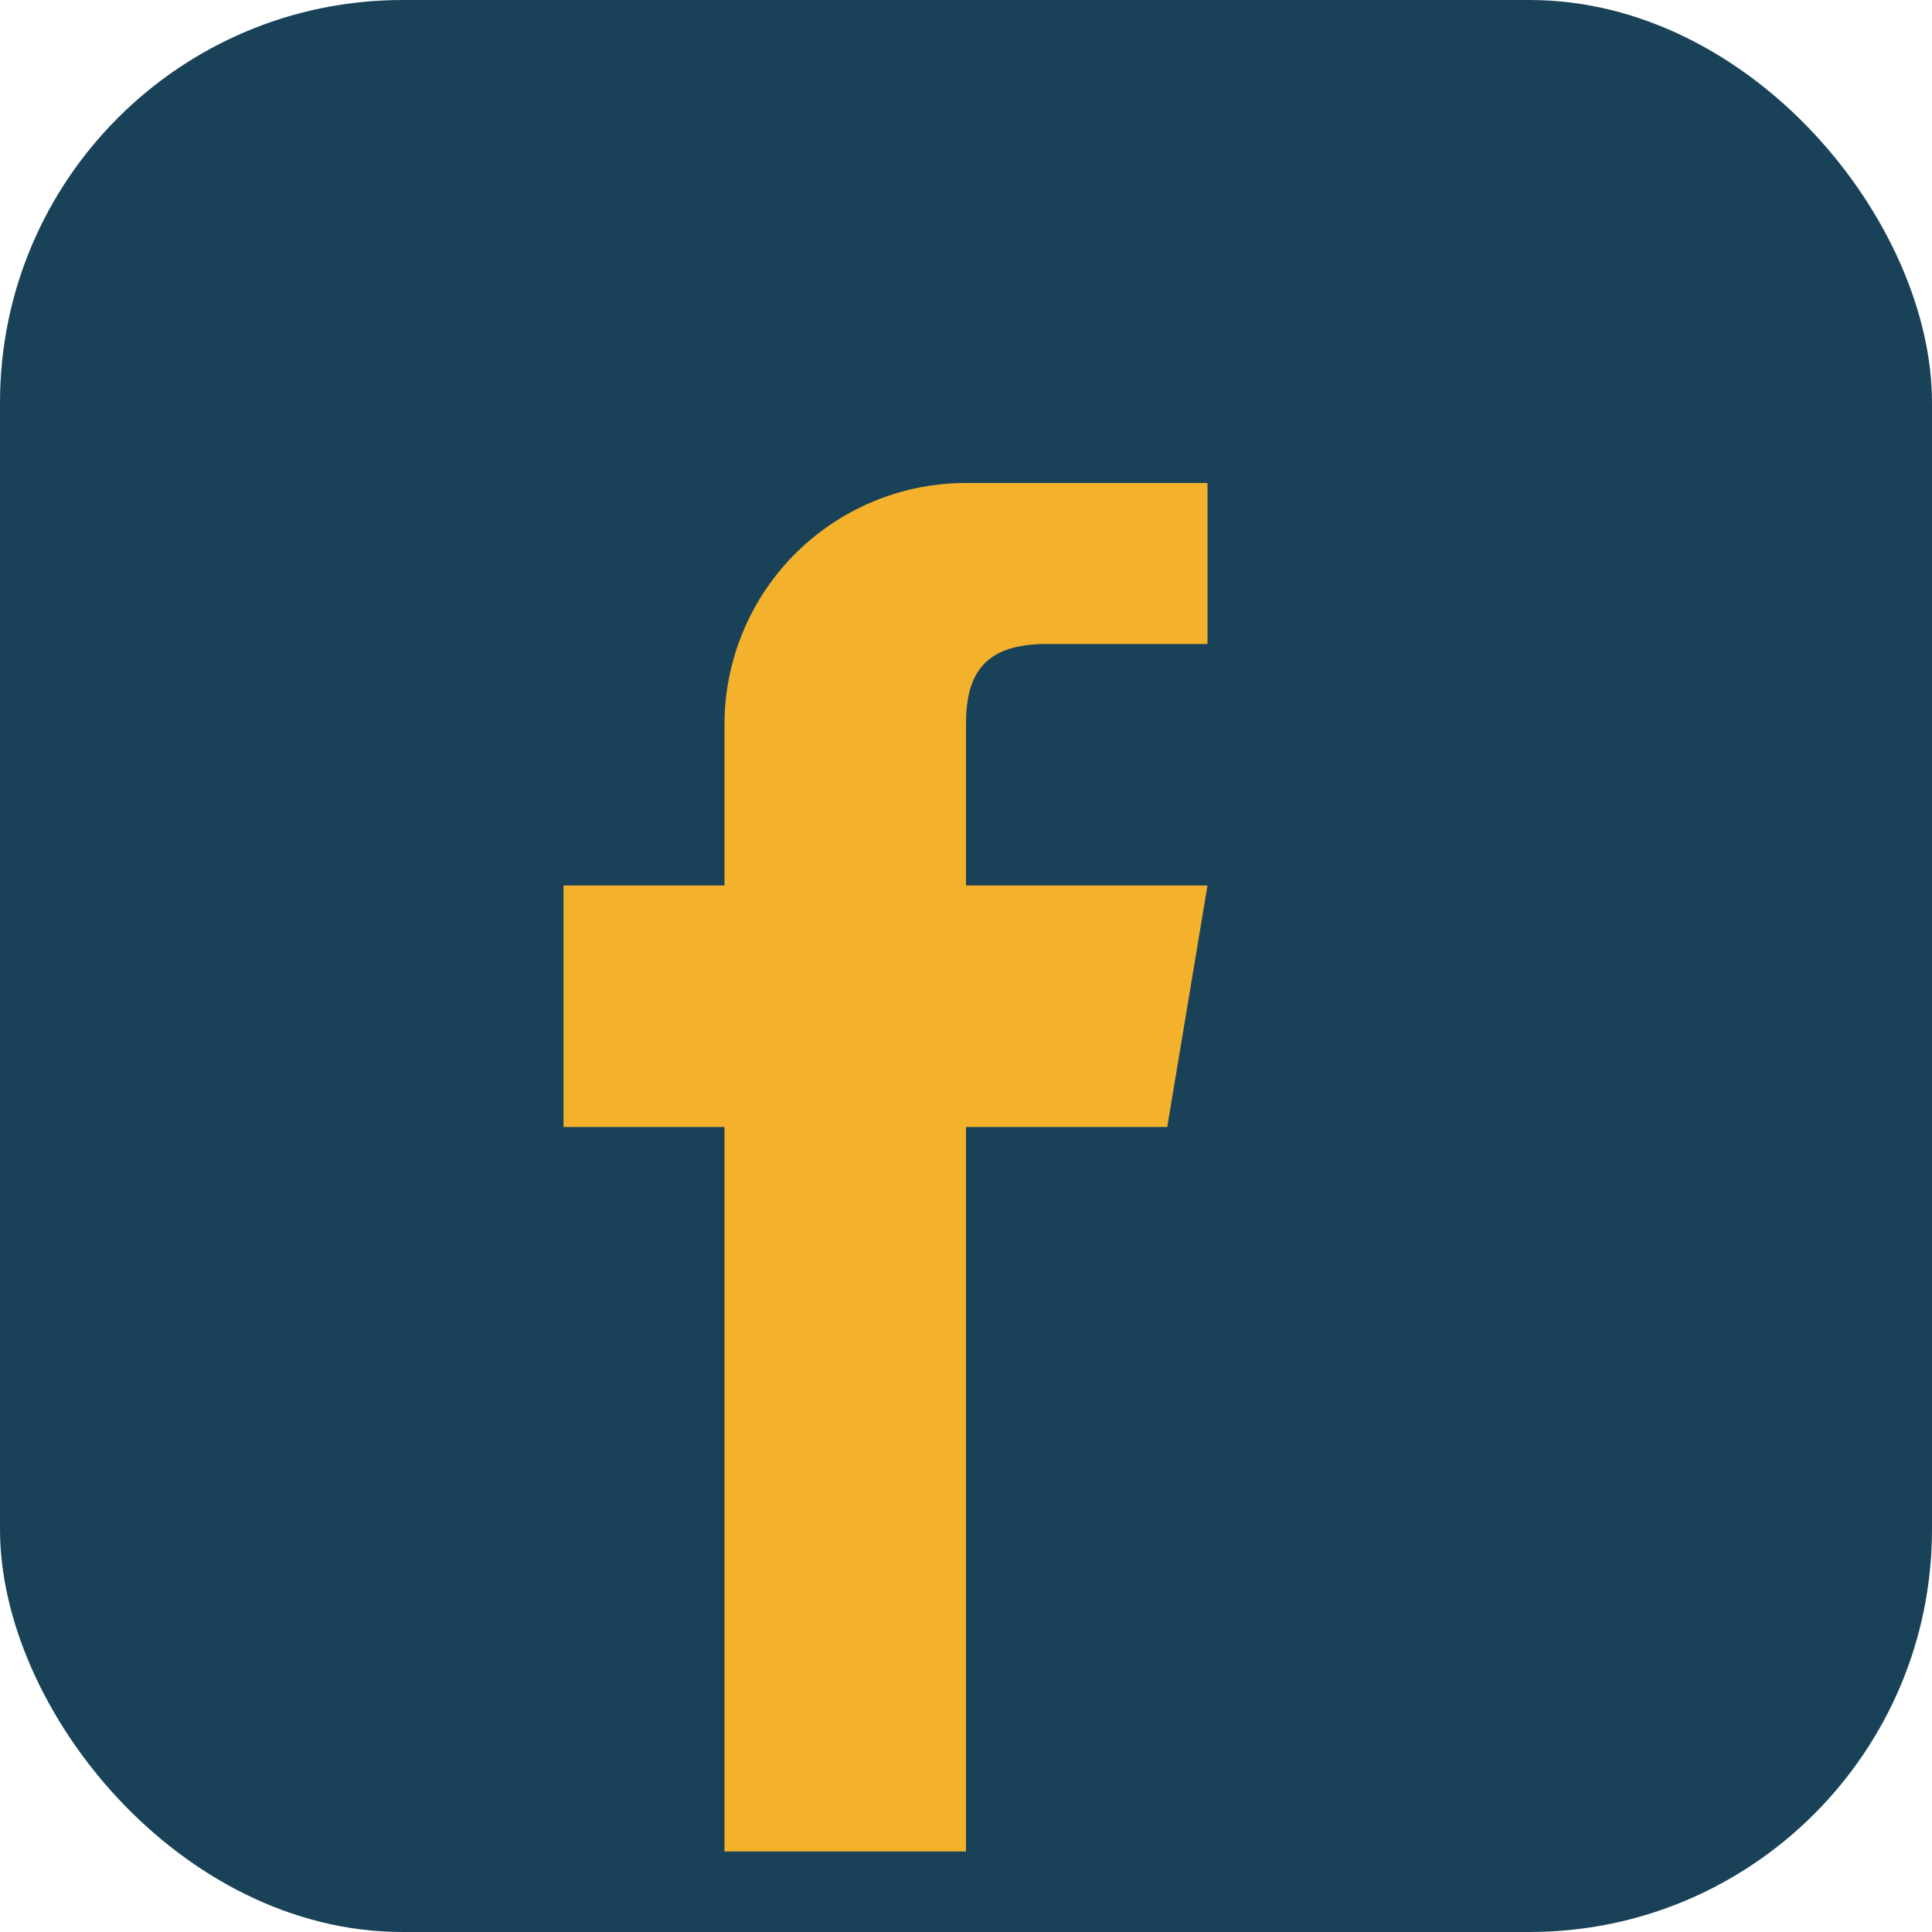
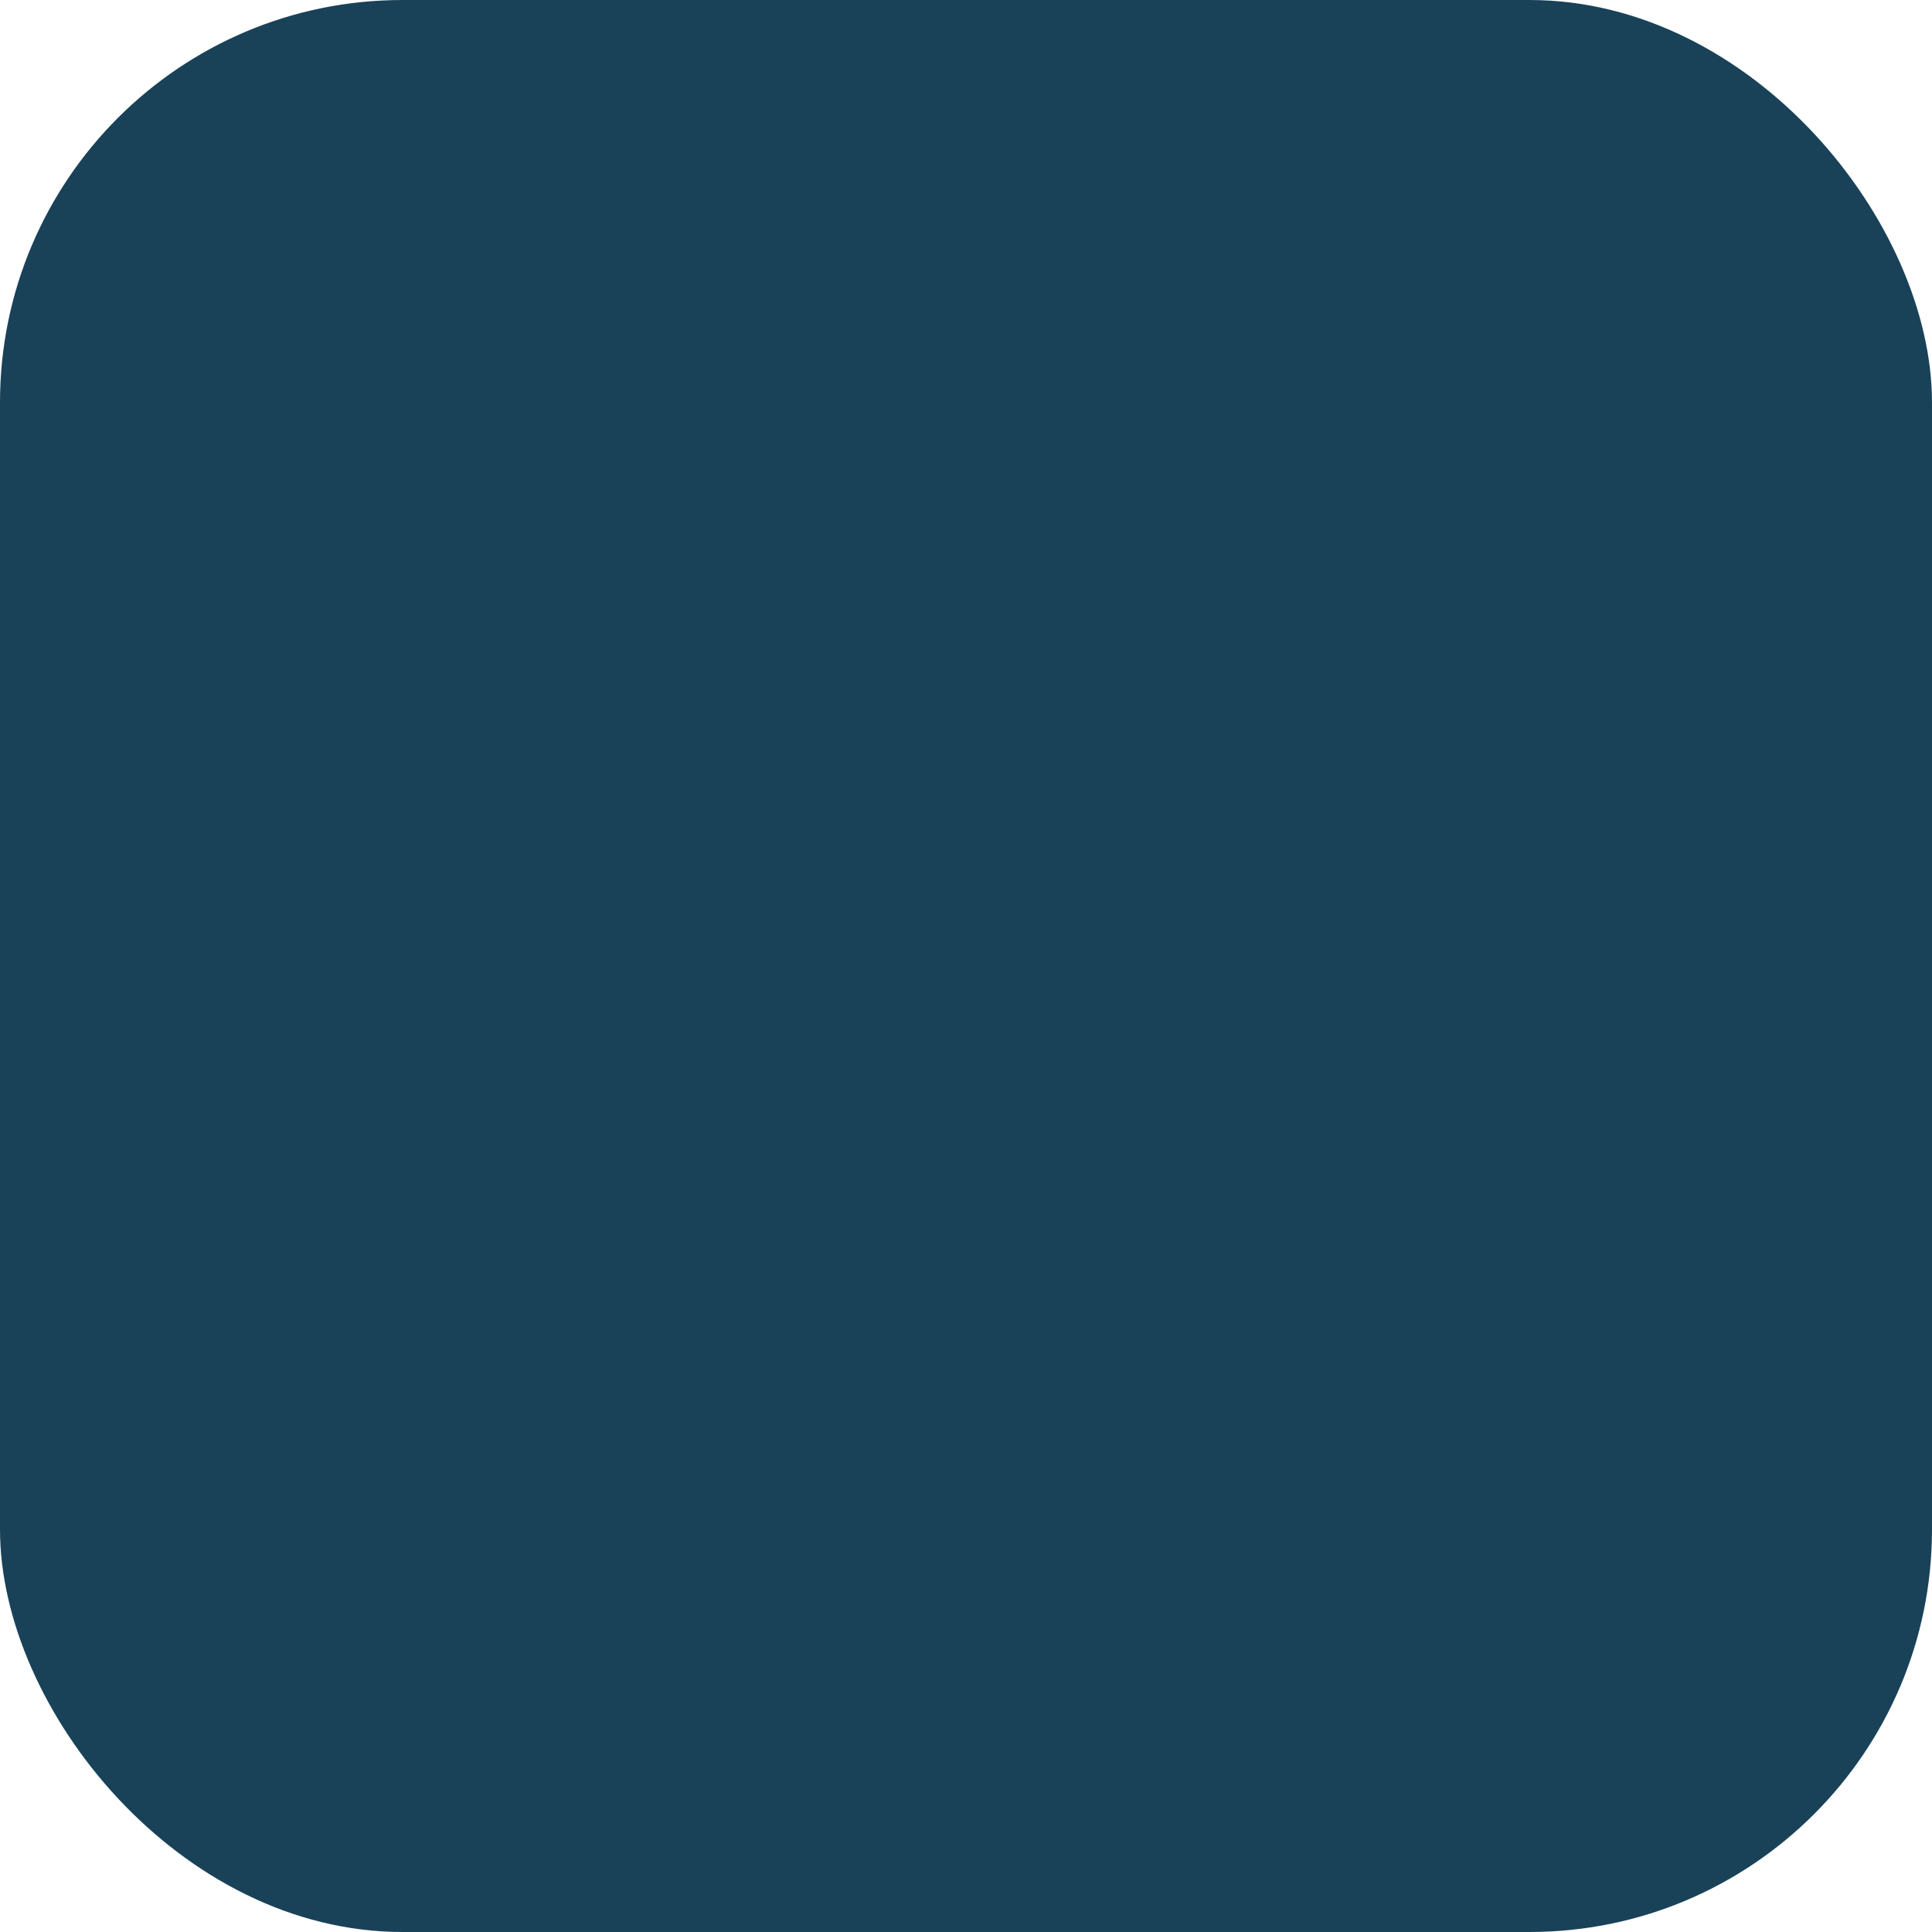
<svg xmlns="http://www.w3.org/2000/svg" width="24" height="24" viewBox="0 0 24 24">
  <rect width="24" height="24" rx="5" fill="#194259" />
-   <path d="M15 8h-2c-.8 0-1 .4-1 1v2h3l-.5 3H12v9H9v-9H7v-3h2V9a3 3 0 0 1 3-3h3v3z" fill="#F3B12C" />
</svg>